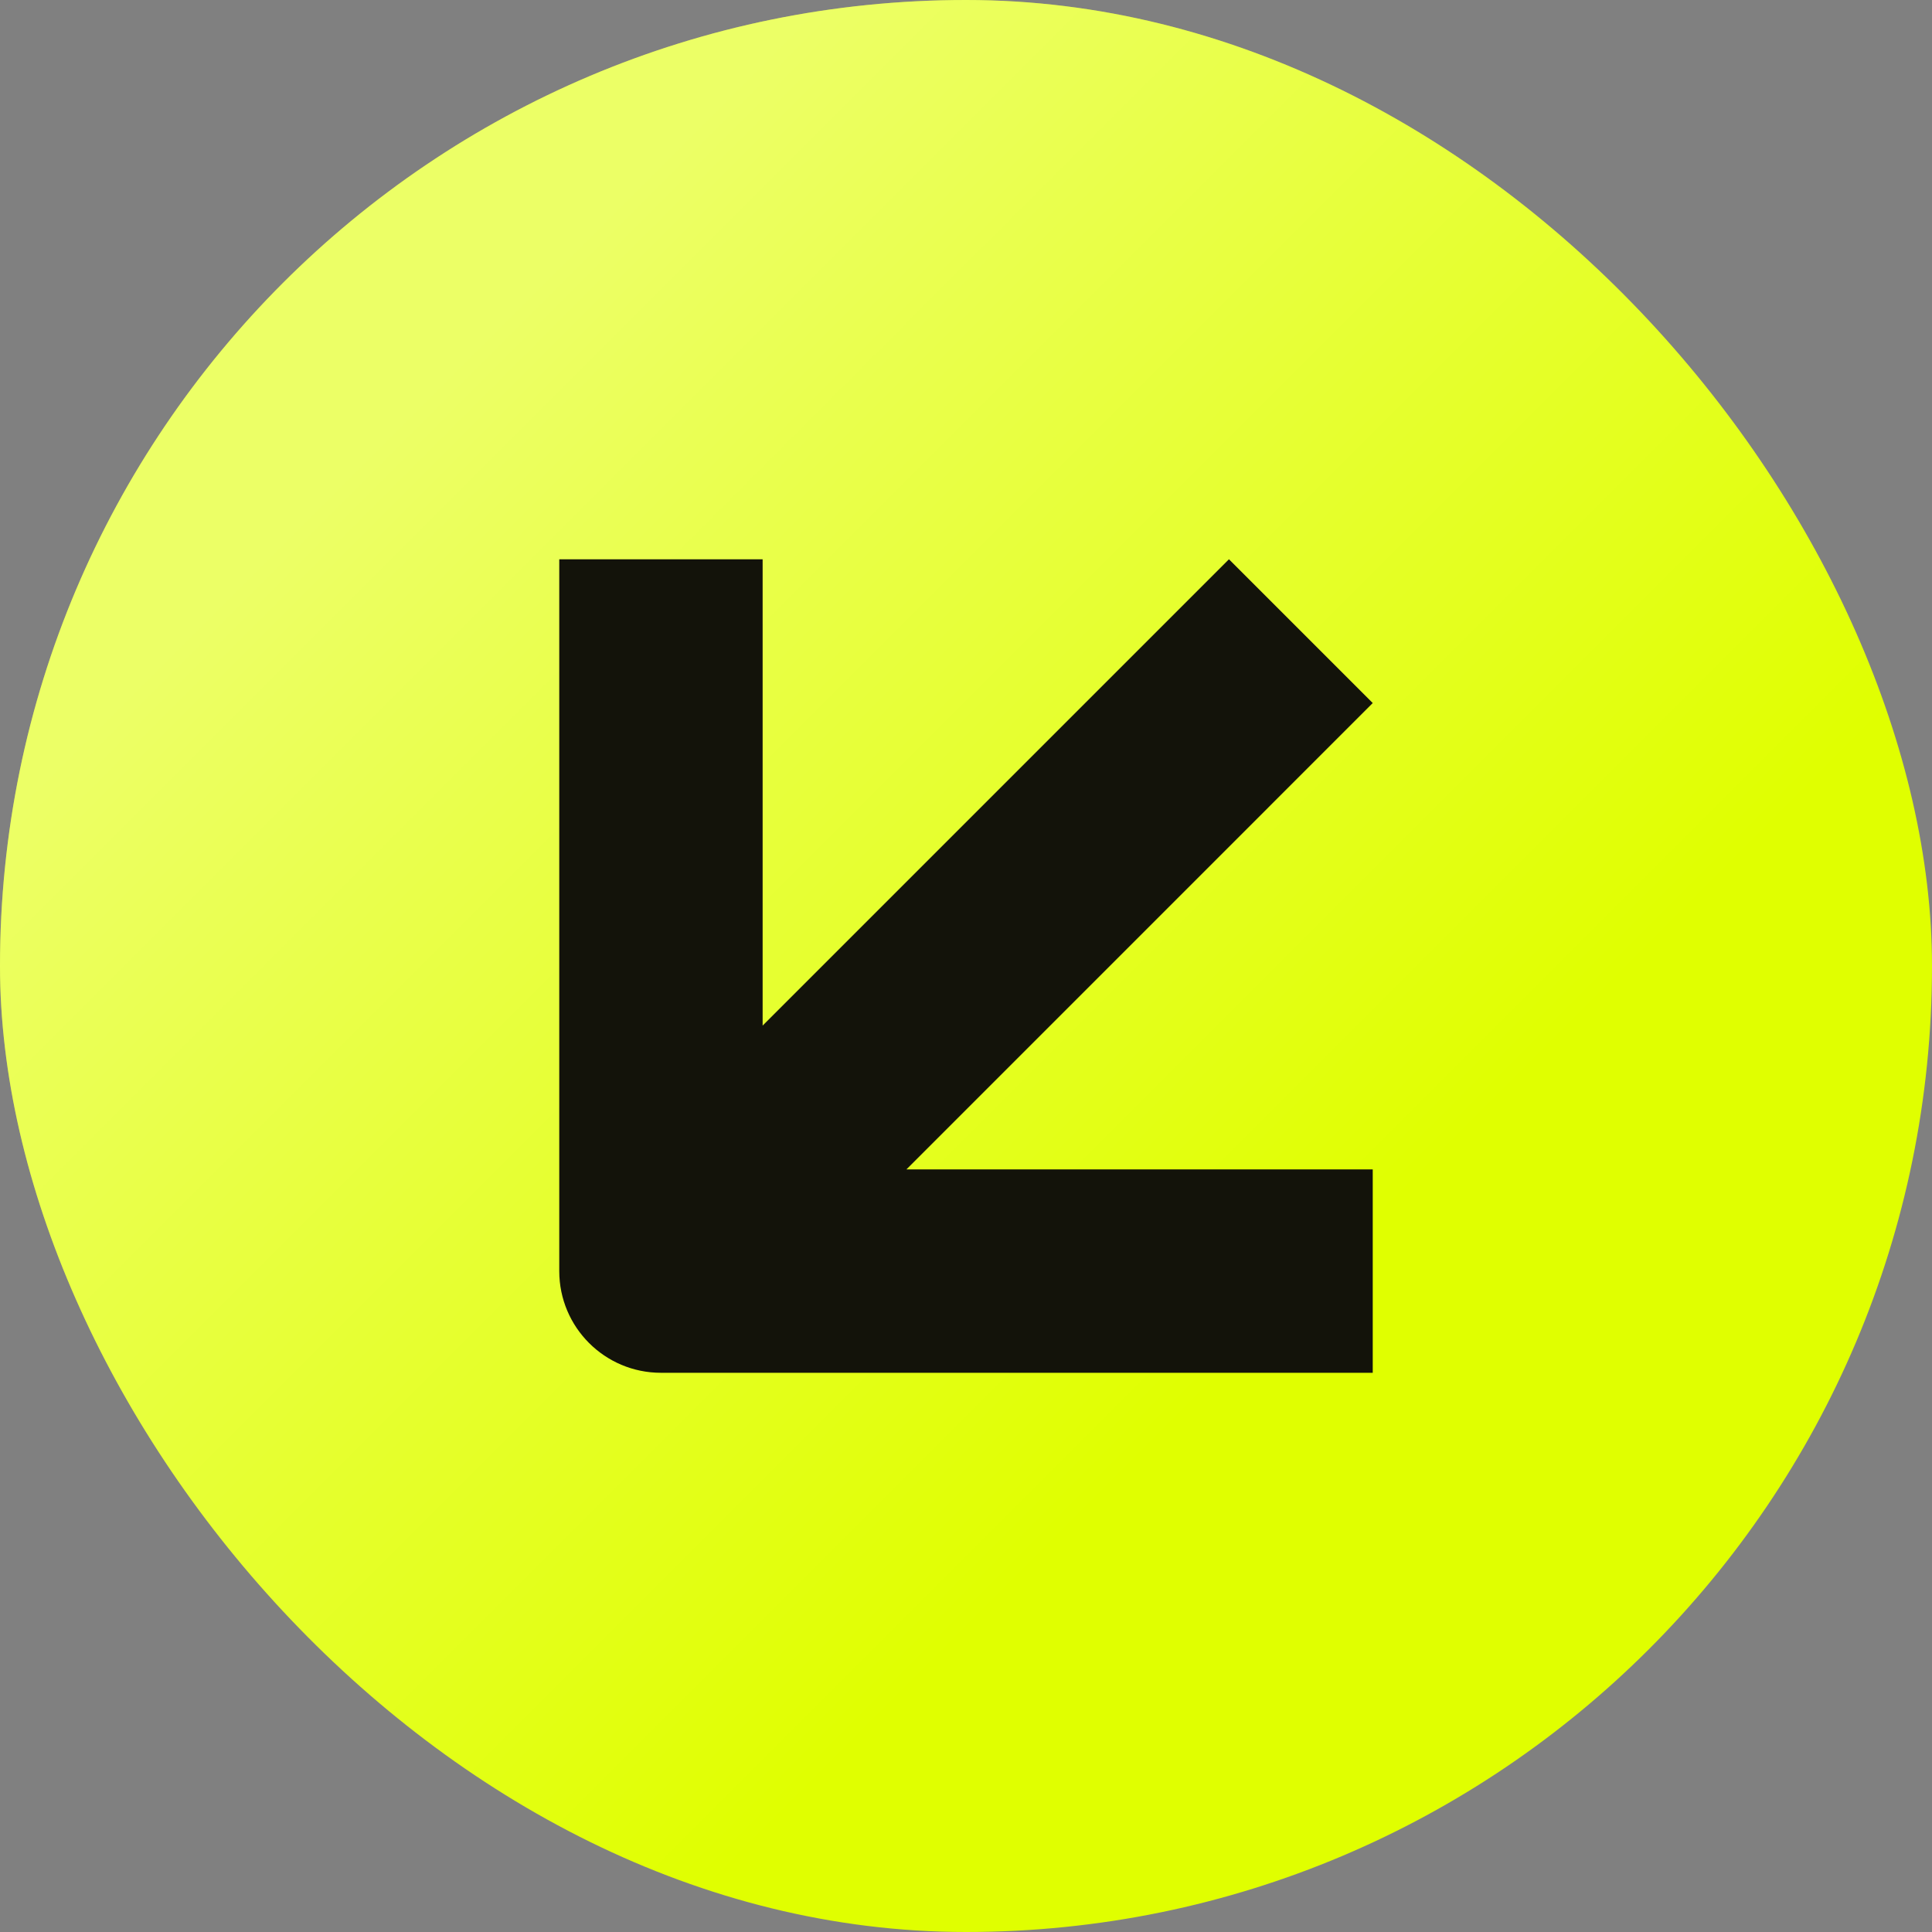
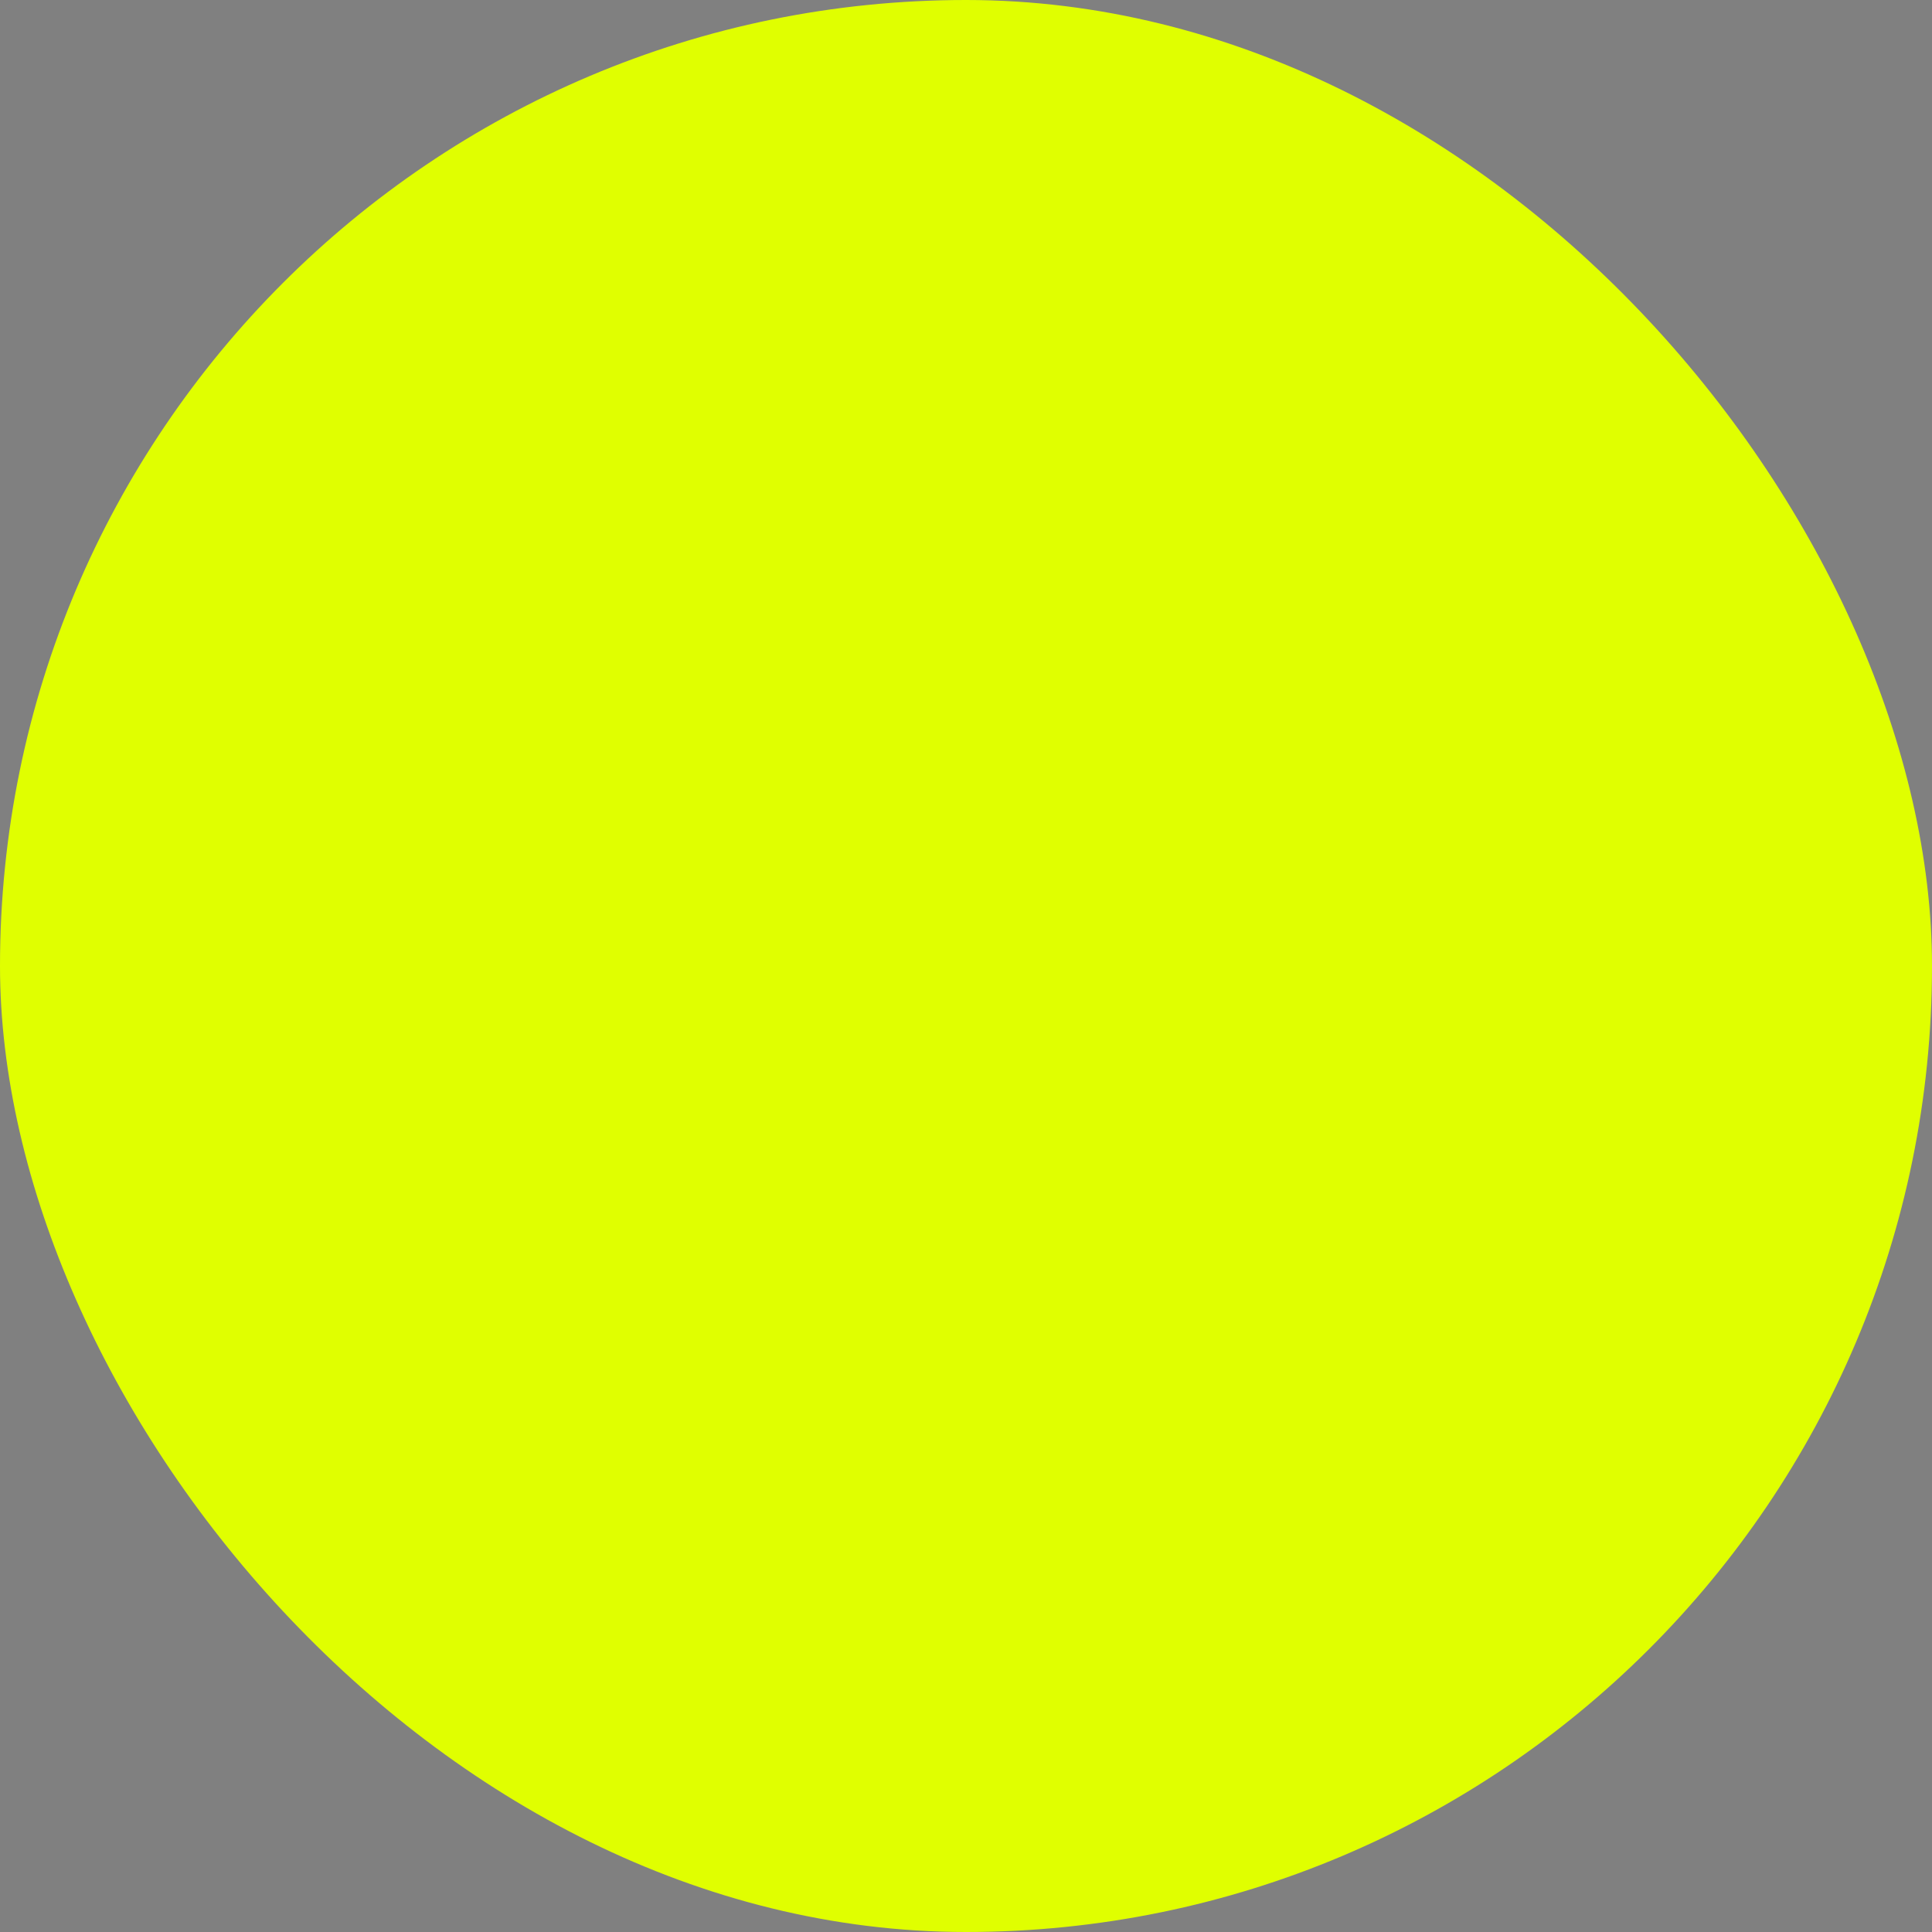
<svg xmlns="http://www.w3.org/2000/svg" width="38" height="38" viewBox="0 0 38 38" fill="none">
  <rect x="0" y="0" width="38" height="38" fill="#808080" stroke="none" />
  <rect width="38" height="38" rx="19" fill="url(#paint0_linear_2567_726)" />
-   <rect width="38" height="38" rx="19" fill="url(#paint1_linear_2567_726)" fill-opacity="0.4" />
-   <path d="M27 13.828L17.828 23.001H27V27.001H13C11.895 27.001 11 26.105 11 25.001V11.001H15V20.172L24.172 11L27 13.828Z" fill="#13130A" />
  <defs>
    <linearGradient id="paint0_linear_2567_726" x1="0" y1="0" x2="41.431" y2="38" gradientUnits="userSpaceOnUse">
      <stop stop-color="#E0FF00" />
      <stop offset="1" stop-color="#E0FF00" />
    </linearGradient>
    <linearGradient id="paint1_linear_2567_726" x1="0" y1="0" x2="38" y2="38" gradientUnits="userSpaceOnUse">
      <stop offset="0.212" stop-color="white" />
      <stop offset="0.673" stop-color="white" stop-opacity="0" />
    </linearGradient>
  </defs>
</svg>